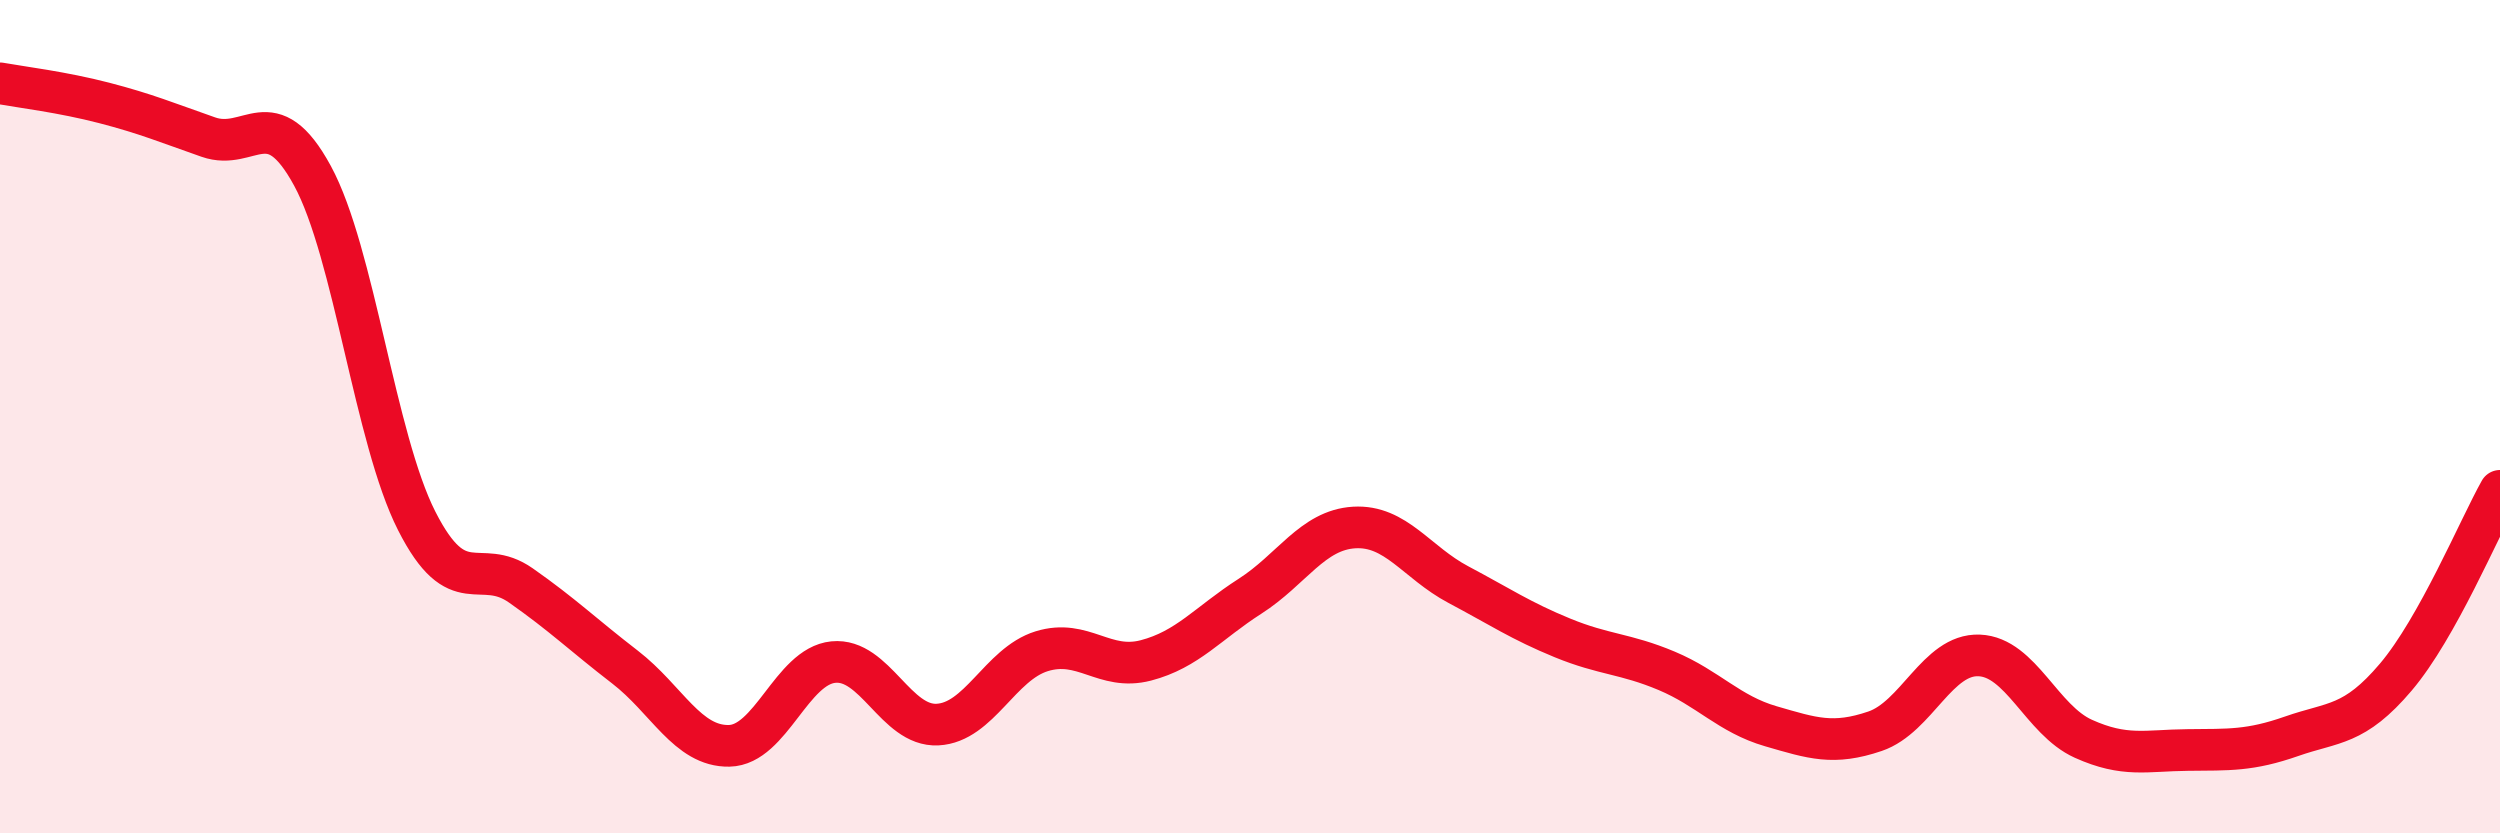
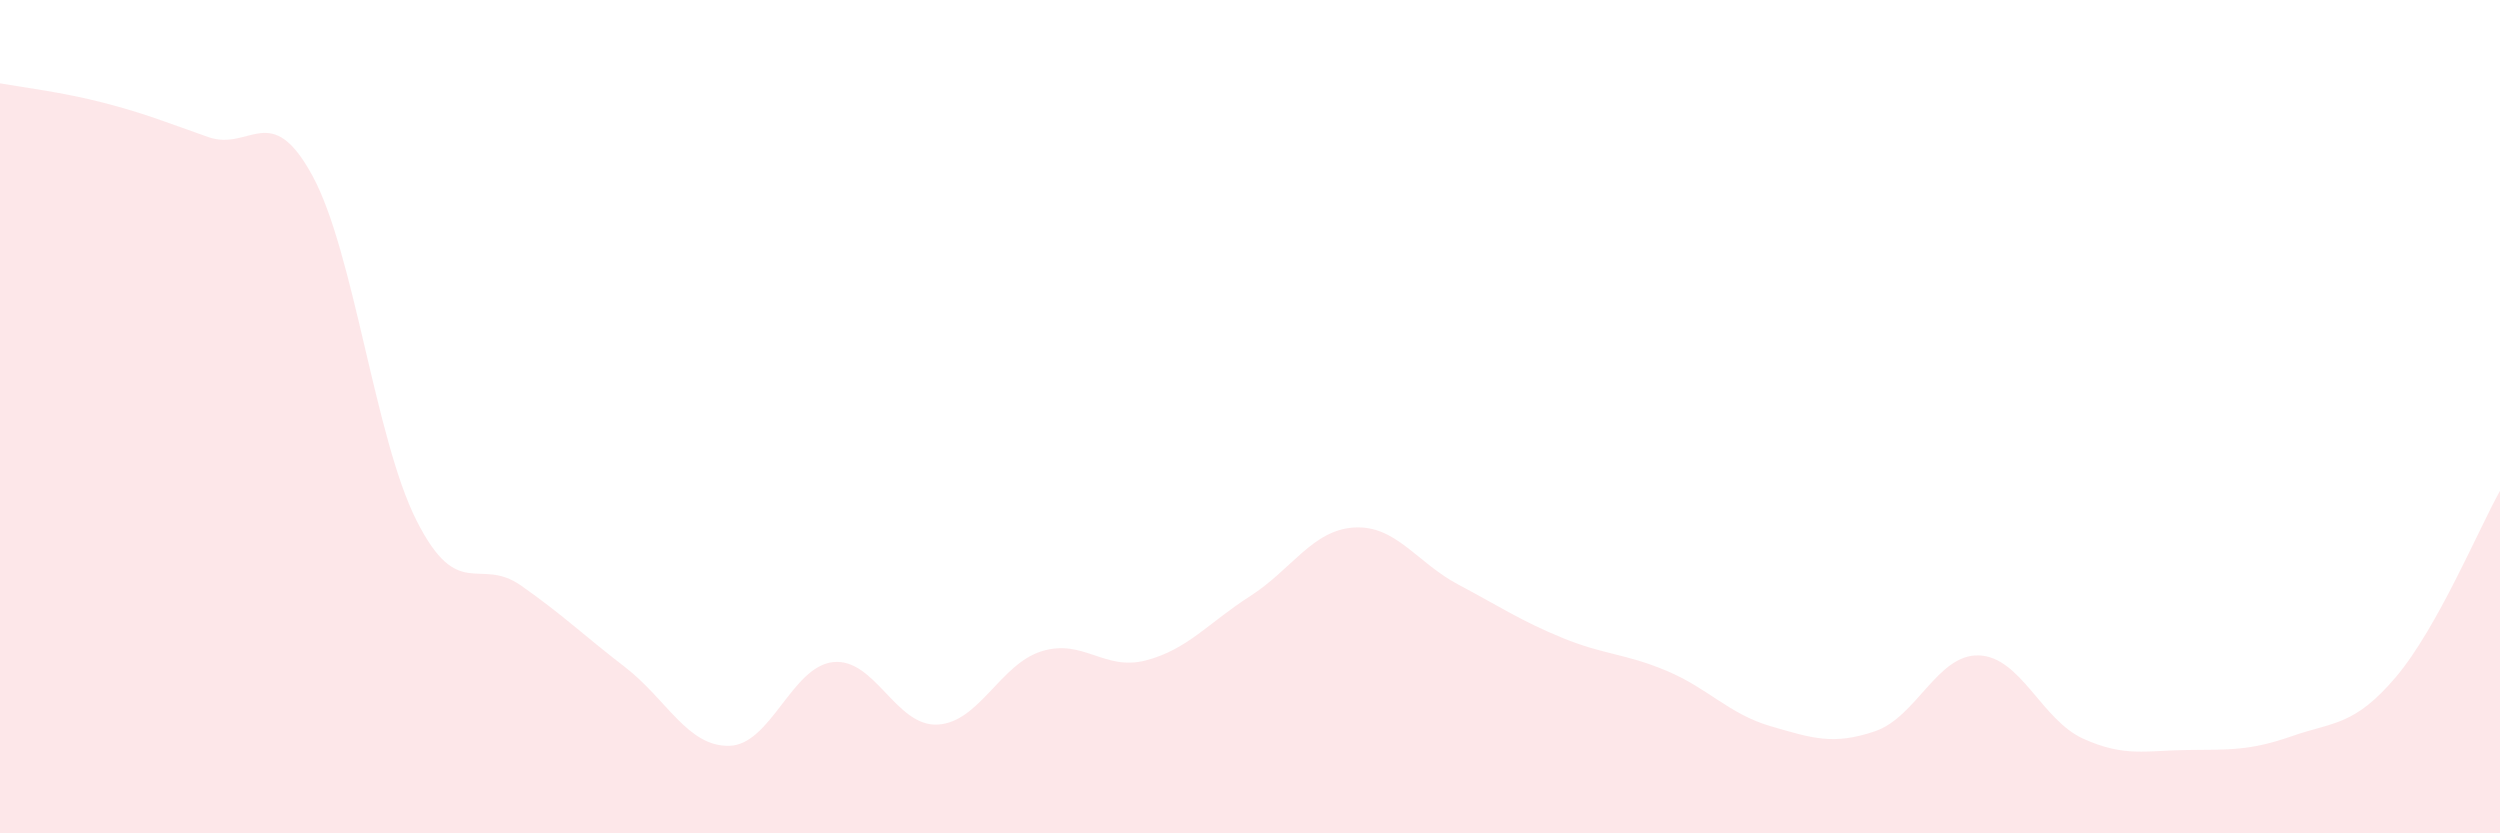
<svg xmlns="http://www.w3.org/2000/svg" width="60" height="20" viewBox="0 0 60 20">
  <path d="M 0,2 C 0.5,2.09 1.5,2.21 2.5,2.47 C 3.5,2.73 4,2.94 5,3.29 C 6,3.64 6.5,2.38 7.5,4.22 C 8.5,6.06 9,10.53 10,12.5 C 11,14.47 11.5,13.35 12.5,14.05 C 13.5,14.75 14,15.24 15,16.01 C 16,16.78 16.5,17.92 17.5,17.9 C 18.5,17.88 19,15.99 20,15.89 C 21,15.79 21.5,17.44 22.5,17.39 C 23.5,17.34 24,15.94 25,15.63 C 26,15.32 26.5,16.11 27.5,15.85 C 28.5,15.59 29,14.95 30,14.31 C 31,13.67 31.5,12.72 32.5,12.66 C 33.5,12.6 34,13.5 35,14.03 C 36,14.56 36.5,14.9 37.5,15.31 C 38.5,15.72 39,15.68 40,16.1 C 41,16.52 41.5,17.14 42.5,17.43 C 43.5,17.72 44,17.89 45,17.55 C 46,17.21 46.5,15.69 47.5,15.73 C 48.5,15.77 49,17.28 50,17.73 C 51,18.18 51.5,18.01 52.5,18 C 53.5,17.99 54,18.02 55,17.67 C 56,17.32 56.5,17.43 57.5,16.25 C 58.5,15.07 59.5,12.67 60,11.78L60 20L0 20Z" fill="#EB0A25" opacity="0.1" stroke-linecap="round" stroke-linejoin="round" />
-   <path d="M 0,2 C 0.5,2.09 1.5,2.21 2.5,2.47 C 3.5,2.73 4,2.94 5,3.29 C 6,3.64 6.5,2.38 7.5,4.22 C 8.5,6.06 9,10.53 10,12.5 C 11,14.47 11.5,13.35 12.5,14.05 C 13.5,14.75 14,15.24 15,16.01 C 16,16.78 16.5,17.92 17.5,17.9 C 18.5,17.88 19,15.99 20,15.89 C 21,15.79 21.5,17.44 22.5,17.39 C 23.5,17.34 24,15.94 25,15.63 C 26,15.32 26.5,16.11 27.5,15.85 C 28.5,15.59 29,14.95 30,14.31 C 31,13.67 31.5,12.72 32.5,12.66 C 33.5,12.6 34,13.5 35,14.03 C 36,14.56 36.5,14.9 37.5,15.31 C 38.5,15.72 39,15.68 40,16.1 C 41,16.52 41.5,17.14 42.5,17.43 C 43.5,17.72 44,17.89 45,17.55 C 46,17.21 46.5,15.69 47.5,15.73 C 48.5,15.77 49,17.28 50,17.73 C 51,18.18 51.5,18.01 52.5,18 C 53.5,17.99 54,18.02 55,17.67 C 56,17.32 56.5,17.43 57.5,16.25 C 58.5,15.07 59.5,12.67 60,11.78" stroke="#EB0A25" stroke-width="1" fill="none" stroke-linecap="round" stroke-linejoin="round" />
</svg>